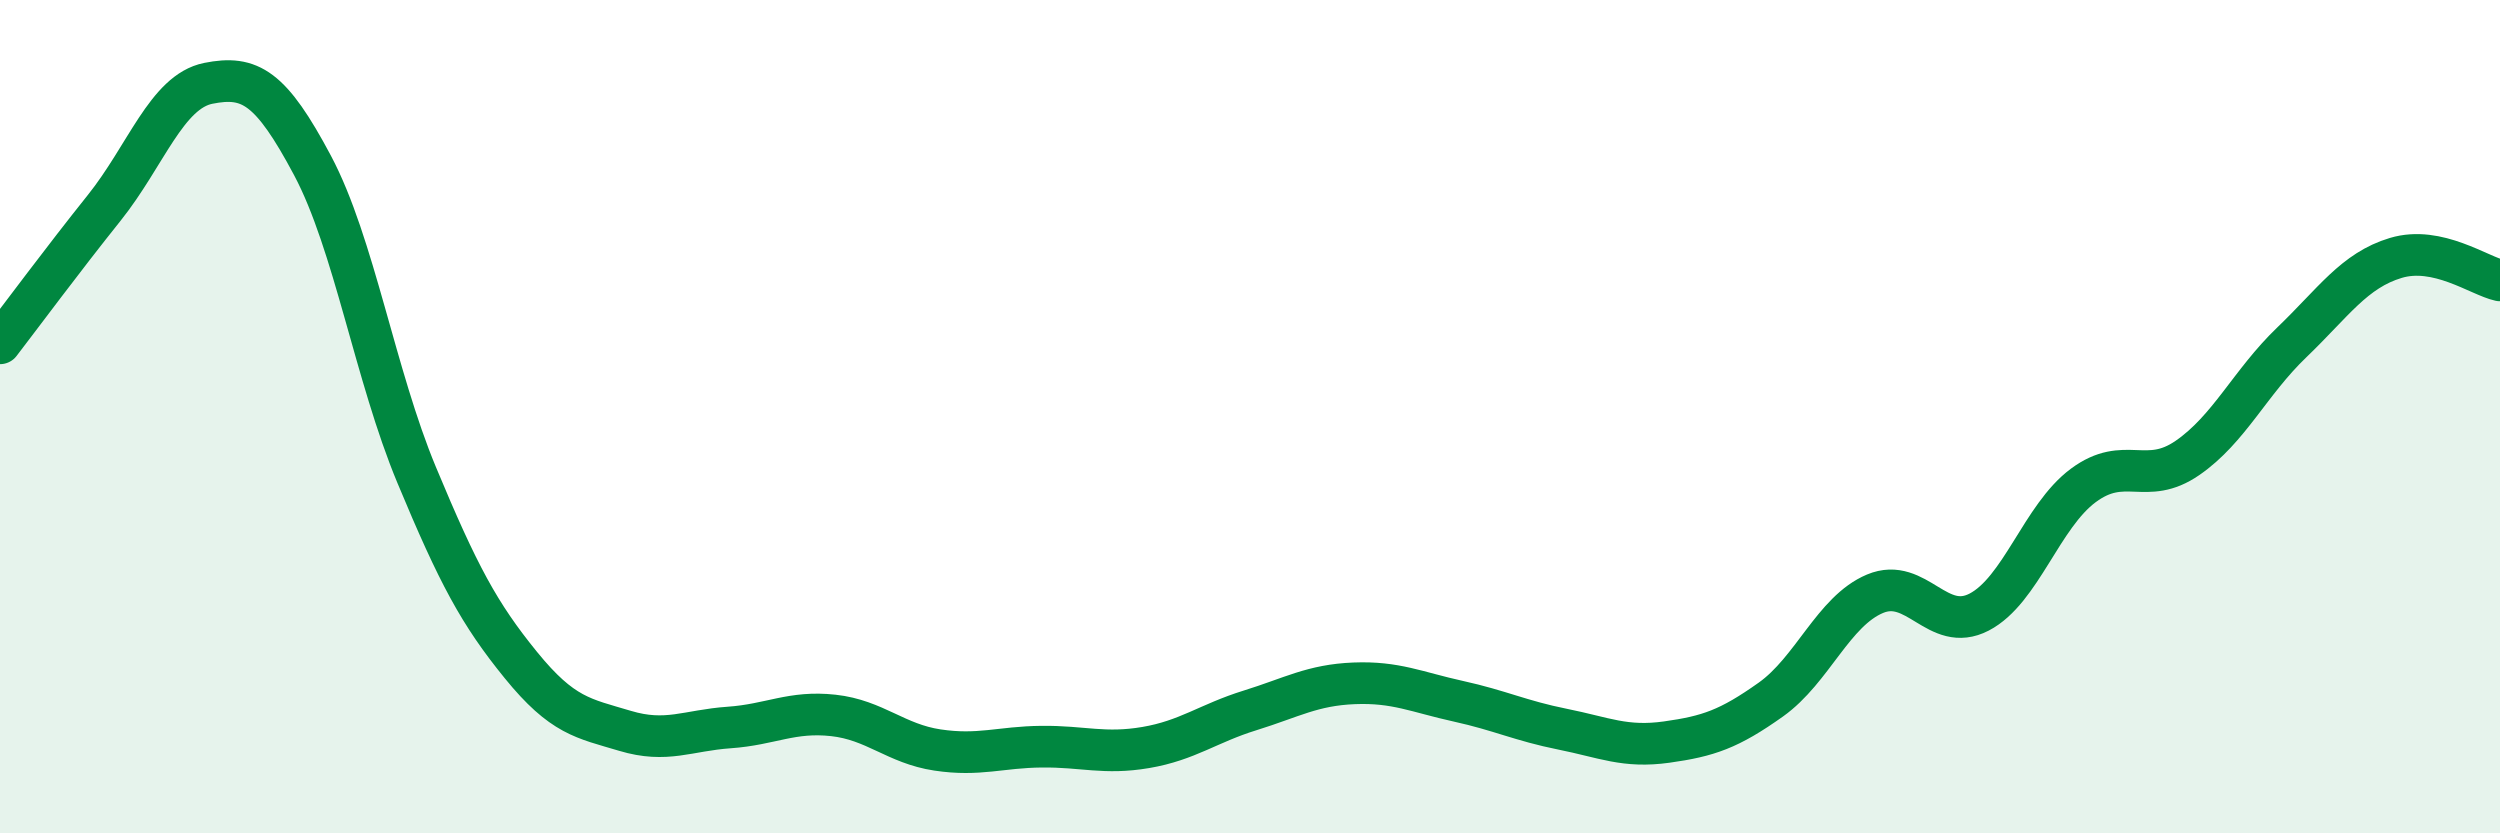
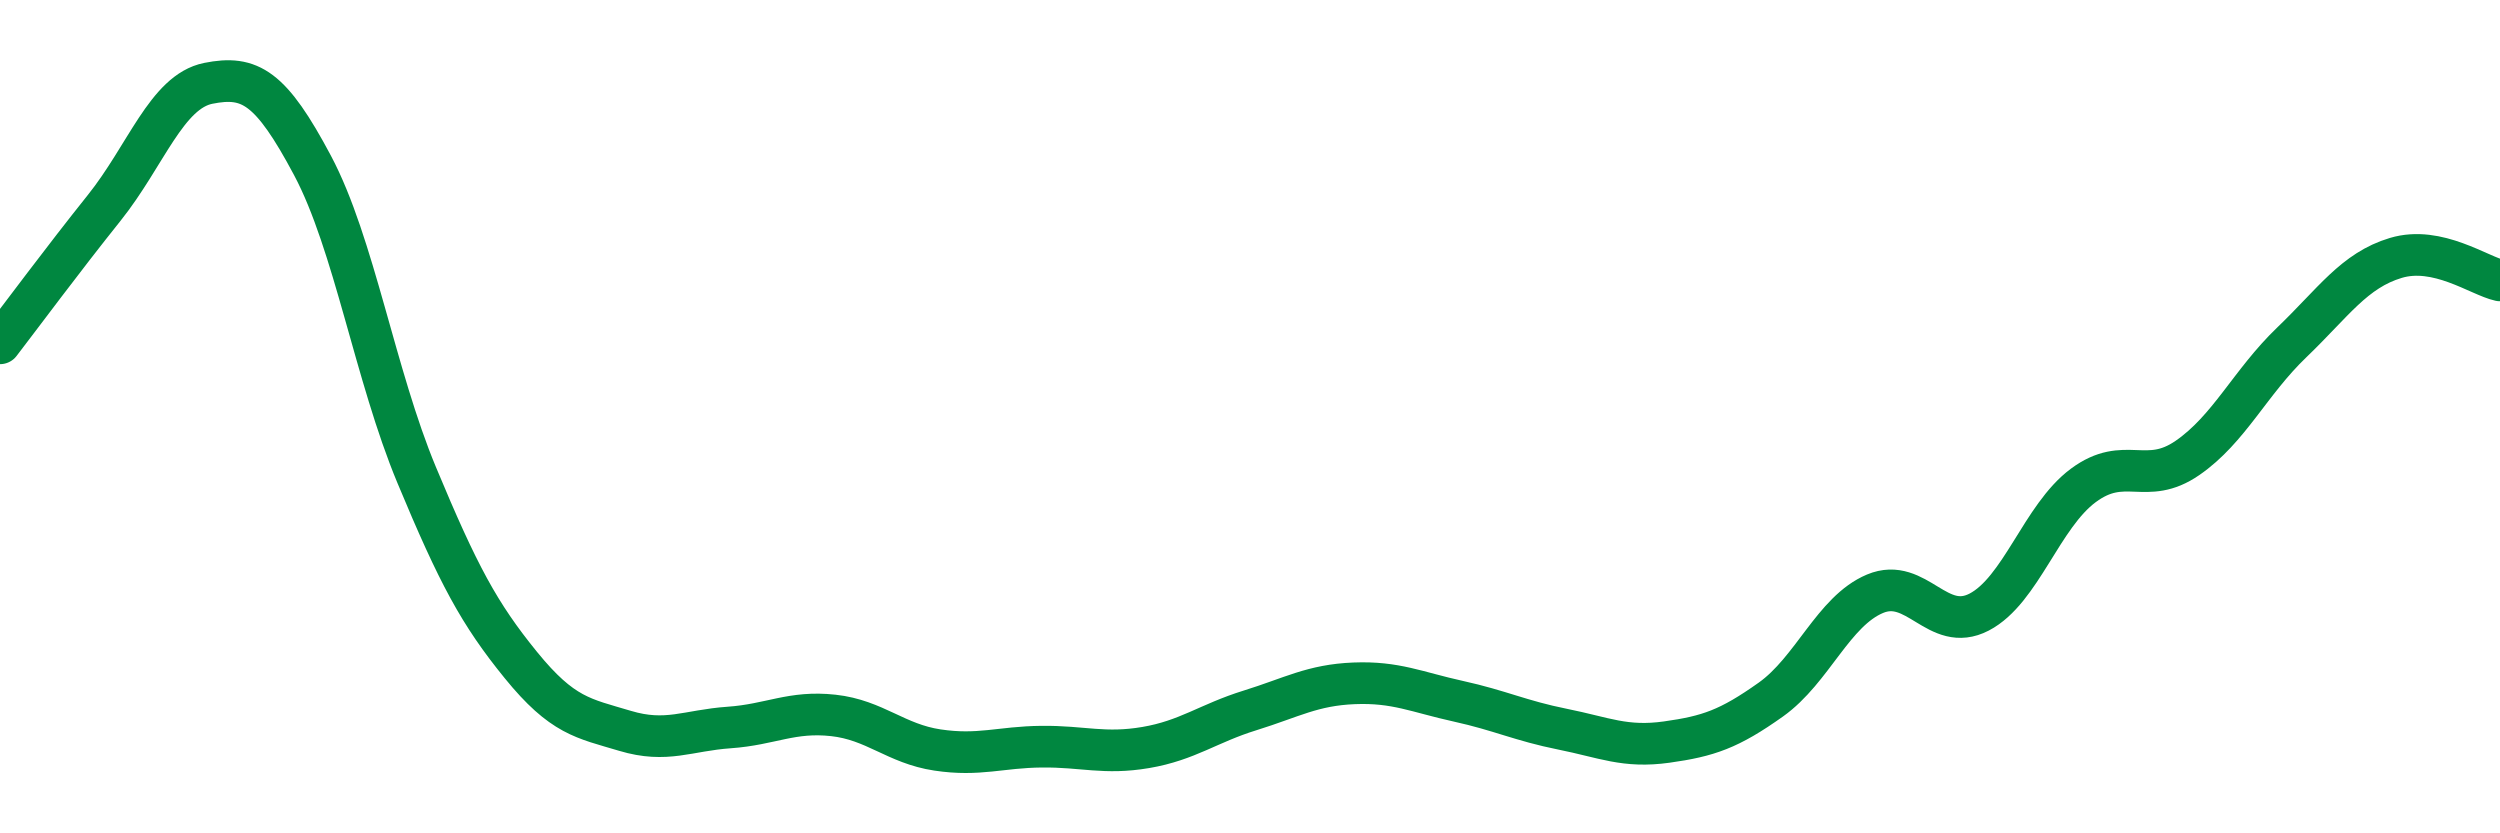
<svg xmlns="http://www.w3.org/2000/svg" width="60" height="20" viewBox="0 0 60 20">
-   <path d="M 0,8.24 C 0.5,7.59 1.5,6.24 2.5,4.99 C 3.5,3.74 4,2.2 5,2 C 6,1.8 6.5,2.09 7.5,3.97 C 8.5,5.85 9,9 10,11.4 C 11,13.8 11.5,14.73 12.5,15.96 C 13.5,17.19 14,17.24 15,17.54 C 16,17.84 16.5,17.53 17.5,17.46 C 18.5,17.39 19,17.06 20,17.17 C 21,17.28 21.5,17.85 22.5,18 C 23.5,18.15 24,17.93 25,17.92 C 26,17.91 26.5,18.11 27.5,17.94 C 28.5,17.77 29,17.36 30,17.05 C 31,16.74 31.5,16.44 32.5,16.4 C 33.5,16.36 34,16.61 35,16.83 C 36,17.05 36.5,17.3 37.5,17.5 C 38.5,17.7 39,17.95 40,17.81 C 41,17.67 41.5,17.5 42.5,16.79 C 43.5,16.08 44,14.67 45,14.25 C 46,13.83 46.5,15.21 47.5,14.69 C 48.5,14.17 49,12.39 50,11.65 C 51,10.91 51.5,11.68 52.5,10.99 C 53.5,10.3 54,9.18 55,8.22 C 56,7.26 56.5,6.49 57.5,6.19 C 58.5,5.89 59.5,6.62 60,6.73L60 20L0 20Z" fill="#008740" opacity="0.1" stroke-linecap="round" stroke-linejoin="round" />
  <path d="M 0,8.24 C 0.5,7.59 1.5,6.24 2.5,4.99 C 3.5,3.74 4,2.2 5,2 C 6,1.8 6.5,2.09 7.5,3.97 C 8.5,5.85 9,9 10,11.4 C 11,13.8 11.5,14.73 12.5,15.96 C 13.5,17.19 14,17.24 15,17.54 C 16,17.84 16.5,17.53 17.5,17.46 C 18.5,17.39 19,17.06 20,17.17 C 21,17.28 21.5,17.85 22.5,18 C 23.5,18.15 24,17.93 25,17.92 C 26,17.91 26.5,18.11 27.5,17.94 C 28.5,17.77 29,17.36 30,17.05 C 31,16.74 31.5,16.44 32.5,16.4 C 33.5,16.36 34,16.61 35,16.83 C 36,17.05 36.5,17.3 37.5,17.5 C 38.5,17.7 39,17.95 40,17.81 C 41,17.67 41.5,17.5 42.5,16.79 C 43.5,16.08 44,14.67 45,14.25 C 46,13.83 46.5,15.21 47.5,14.69 C 48.5,14.17 49,12.39 50,11.65 C 51,10.91 51.5,11.68 52.5,10.99 C 53.5,10.3 54,9.18 55,8.22 C 56,7.26 56.5,6.49 57.5,6.19 C 58.5,5.89 59.5,6.62 60,6.73" stroke="#008740" stroke-width="1" fill="none" stroke-linecap="round" stroke-linejoin="round" />
</svg>